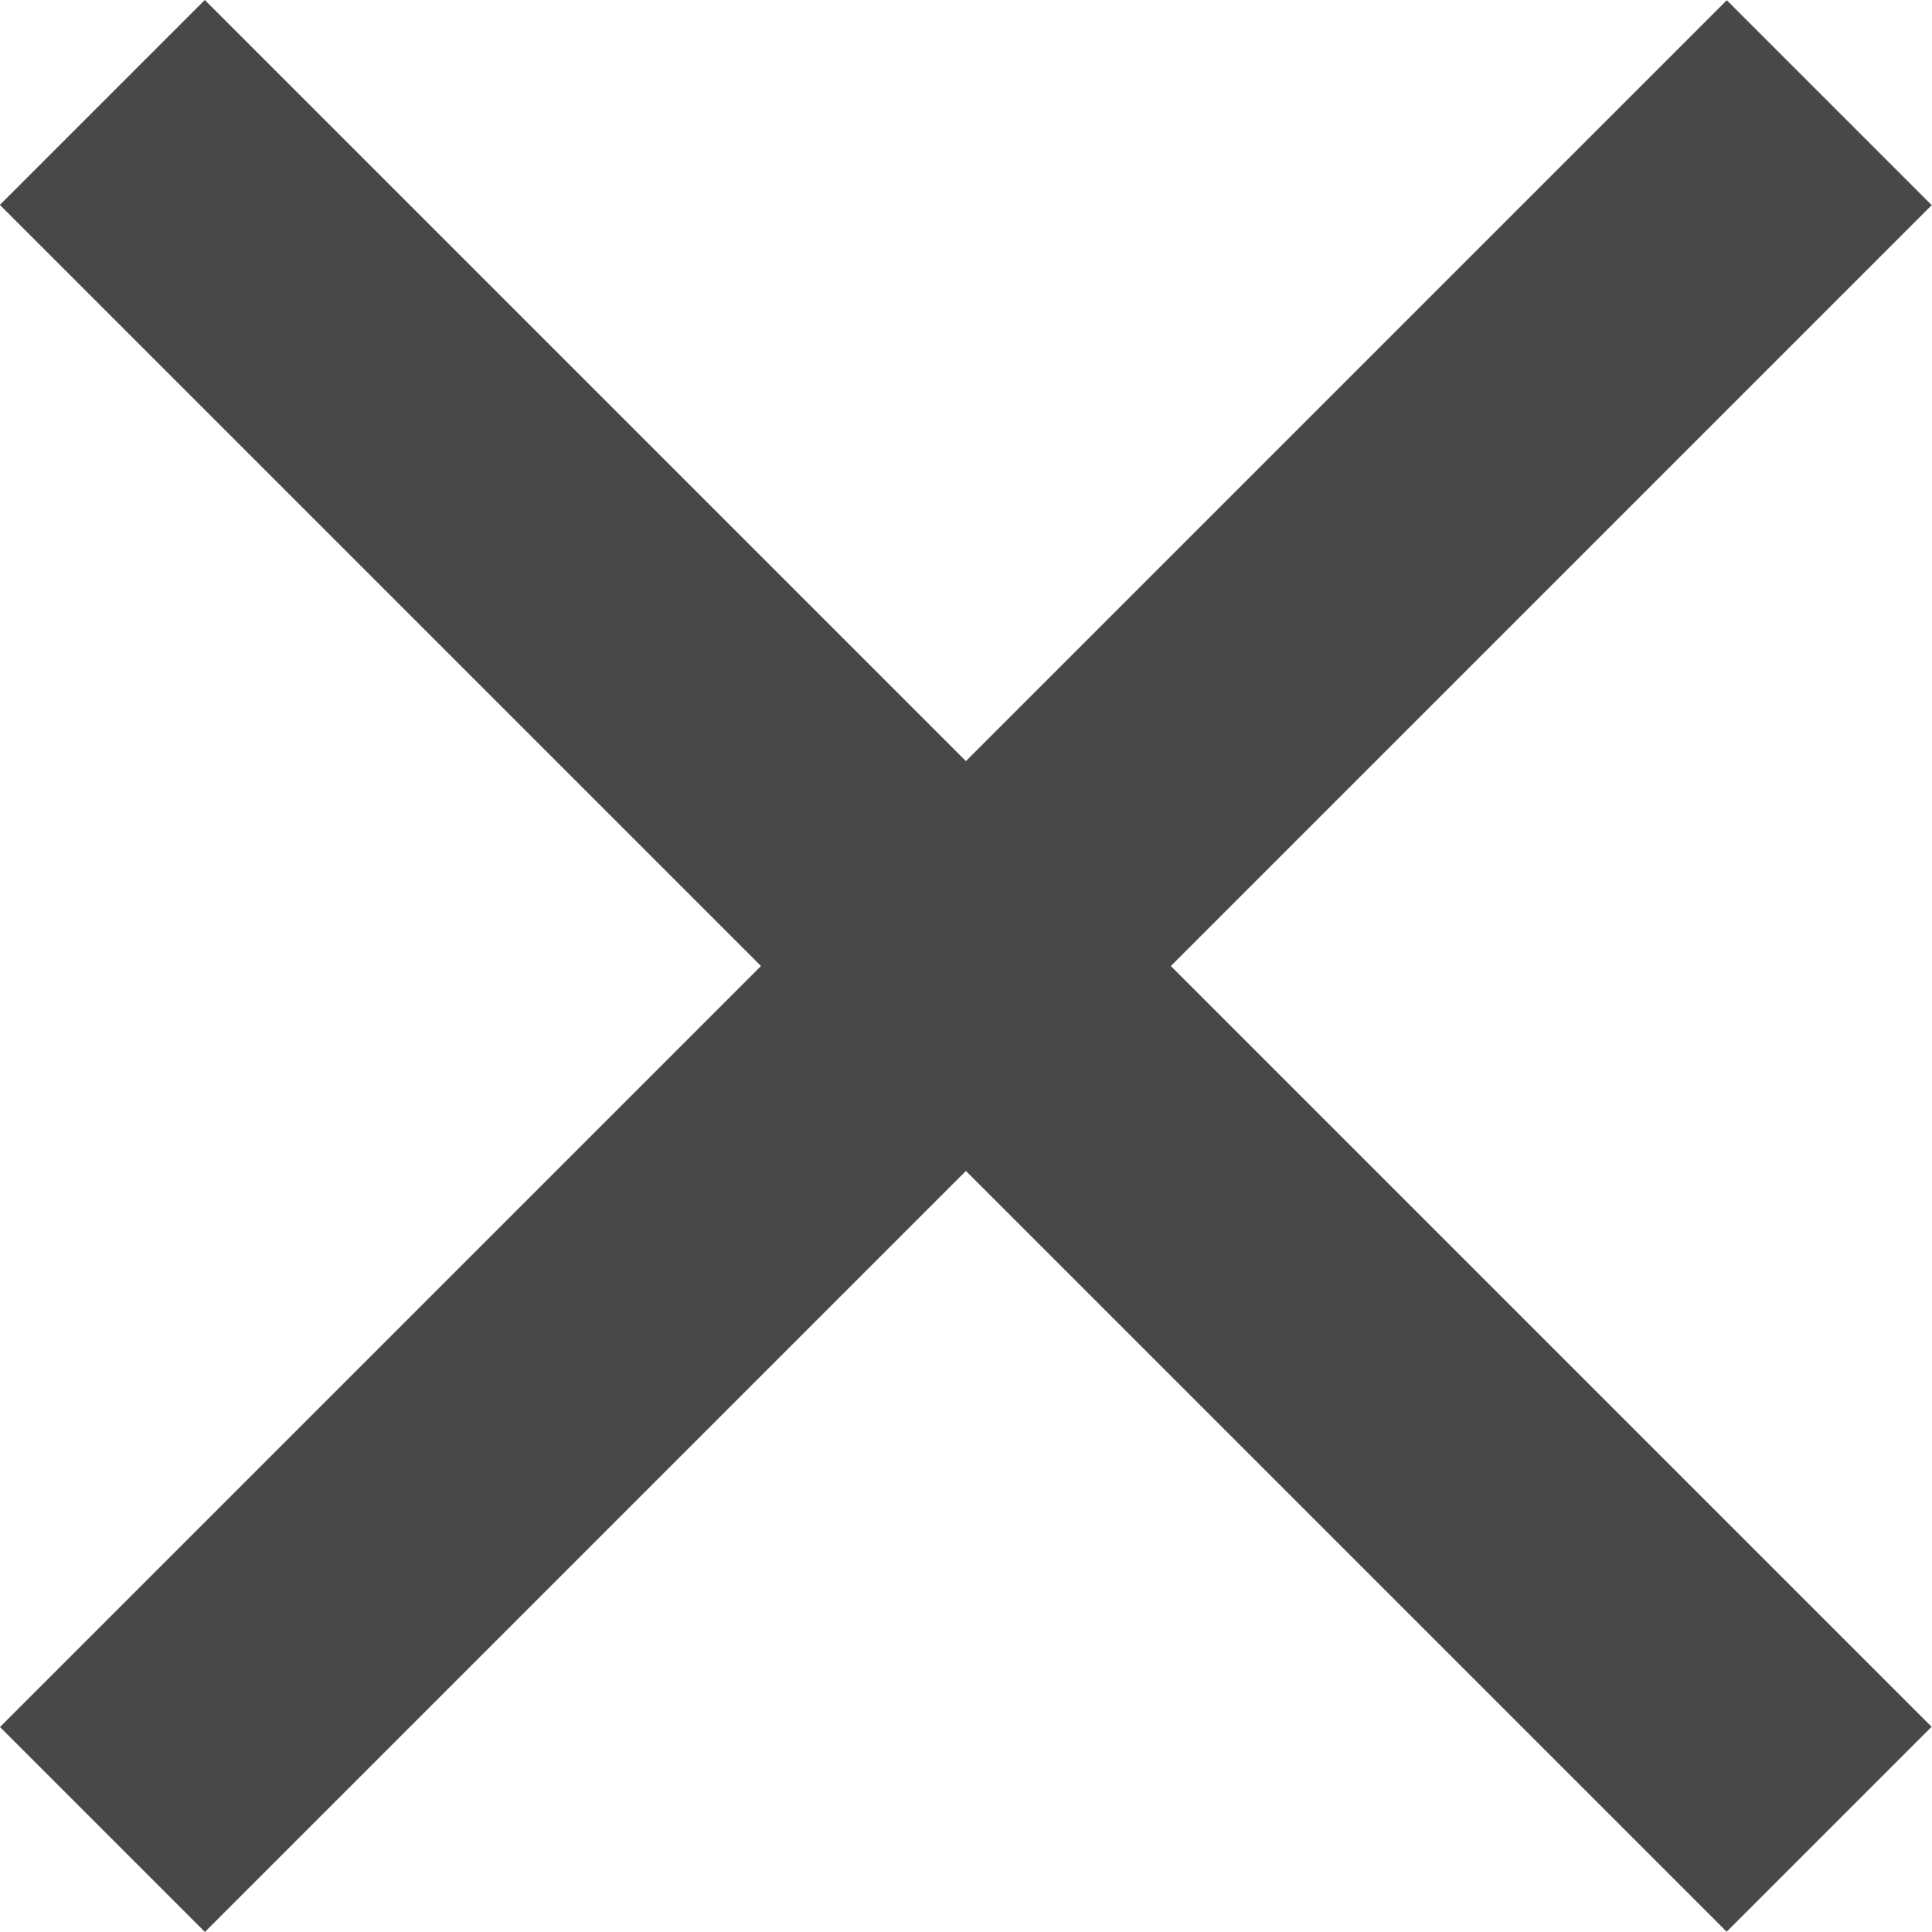
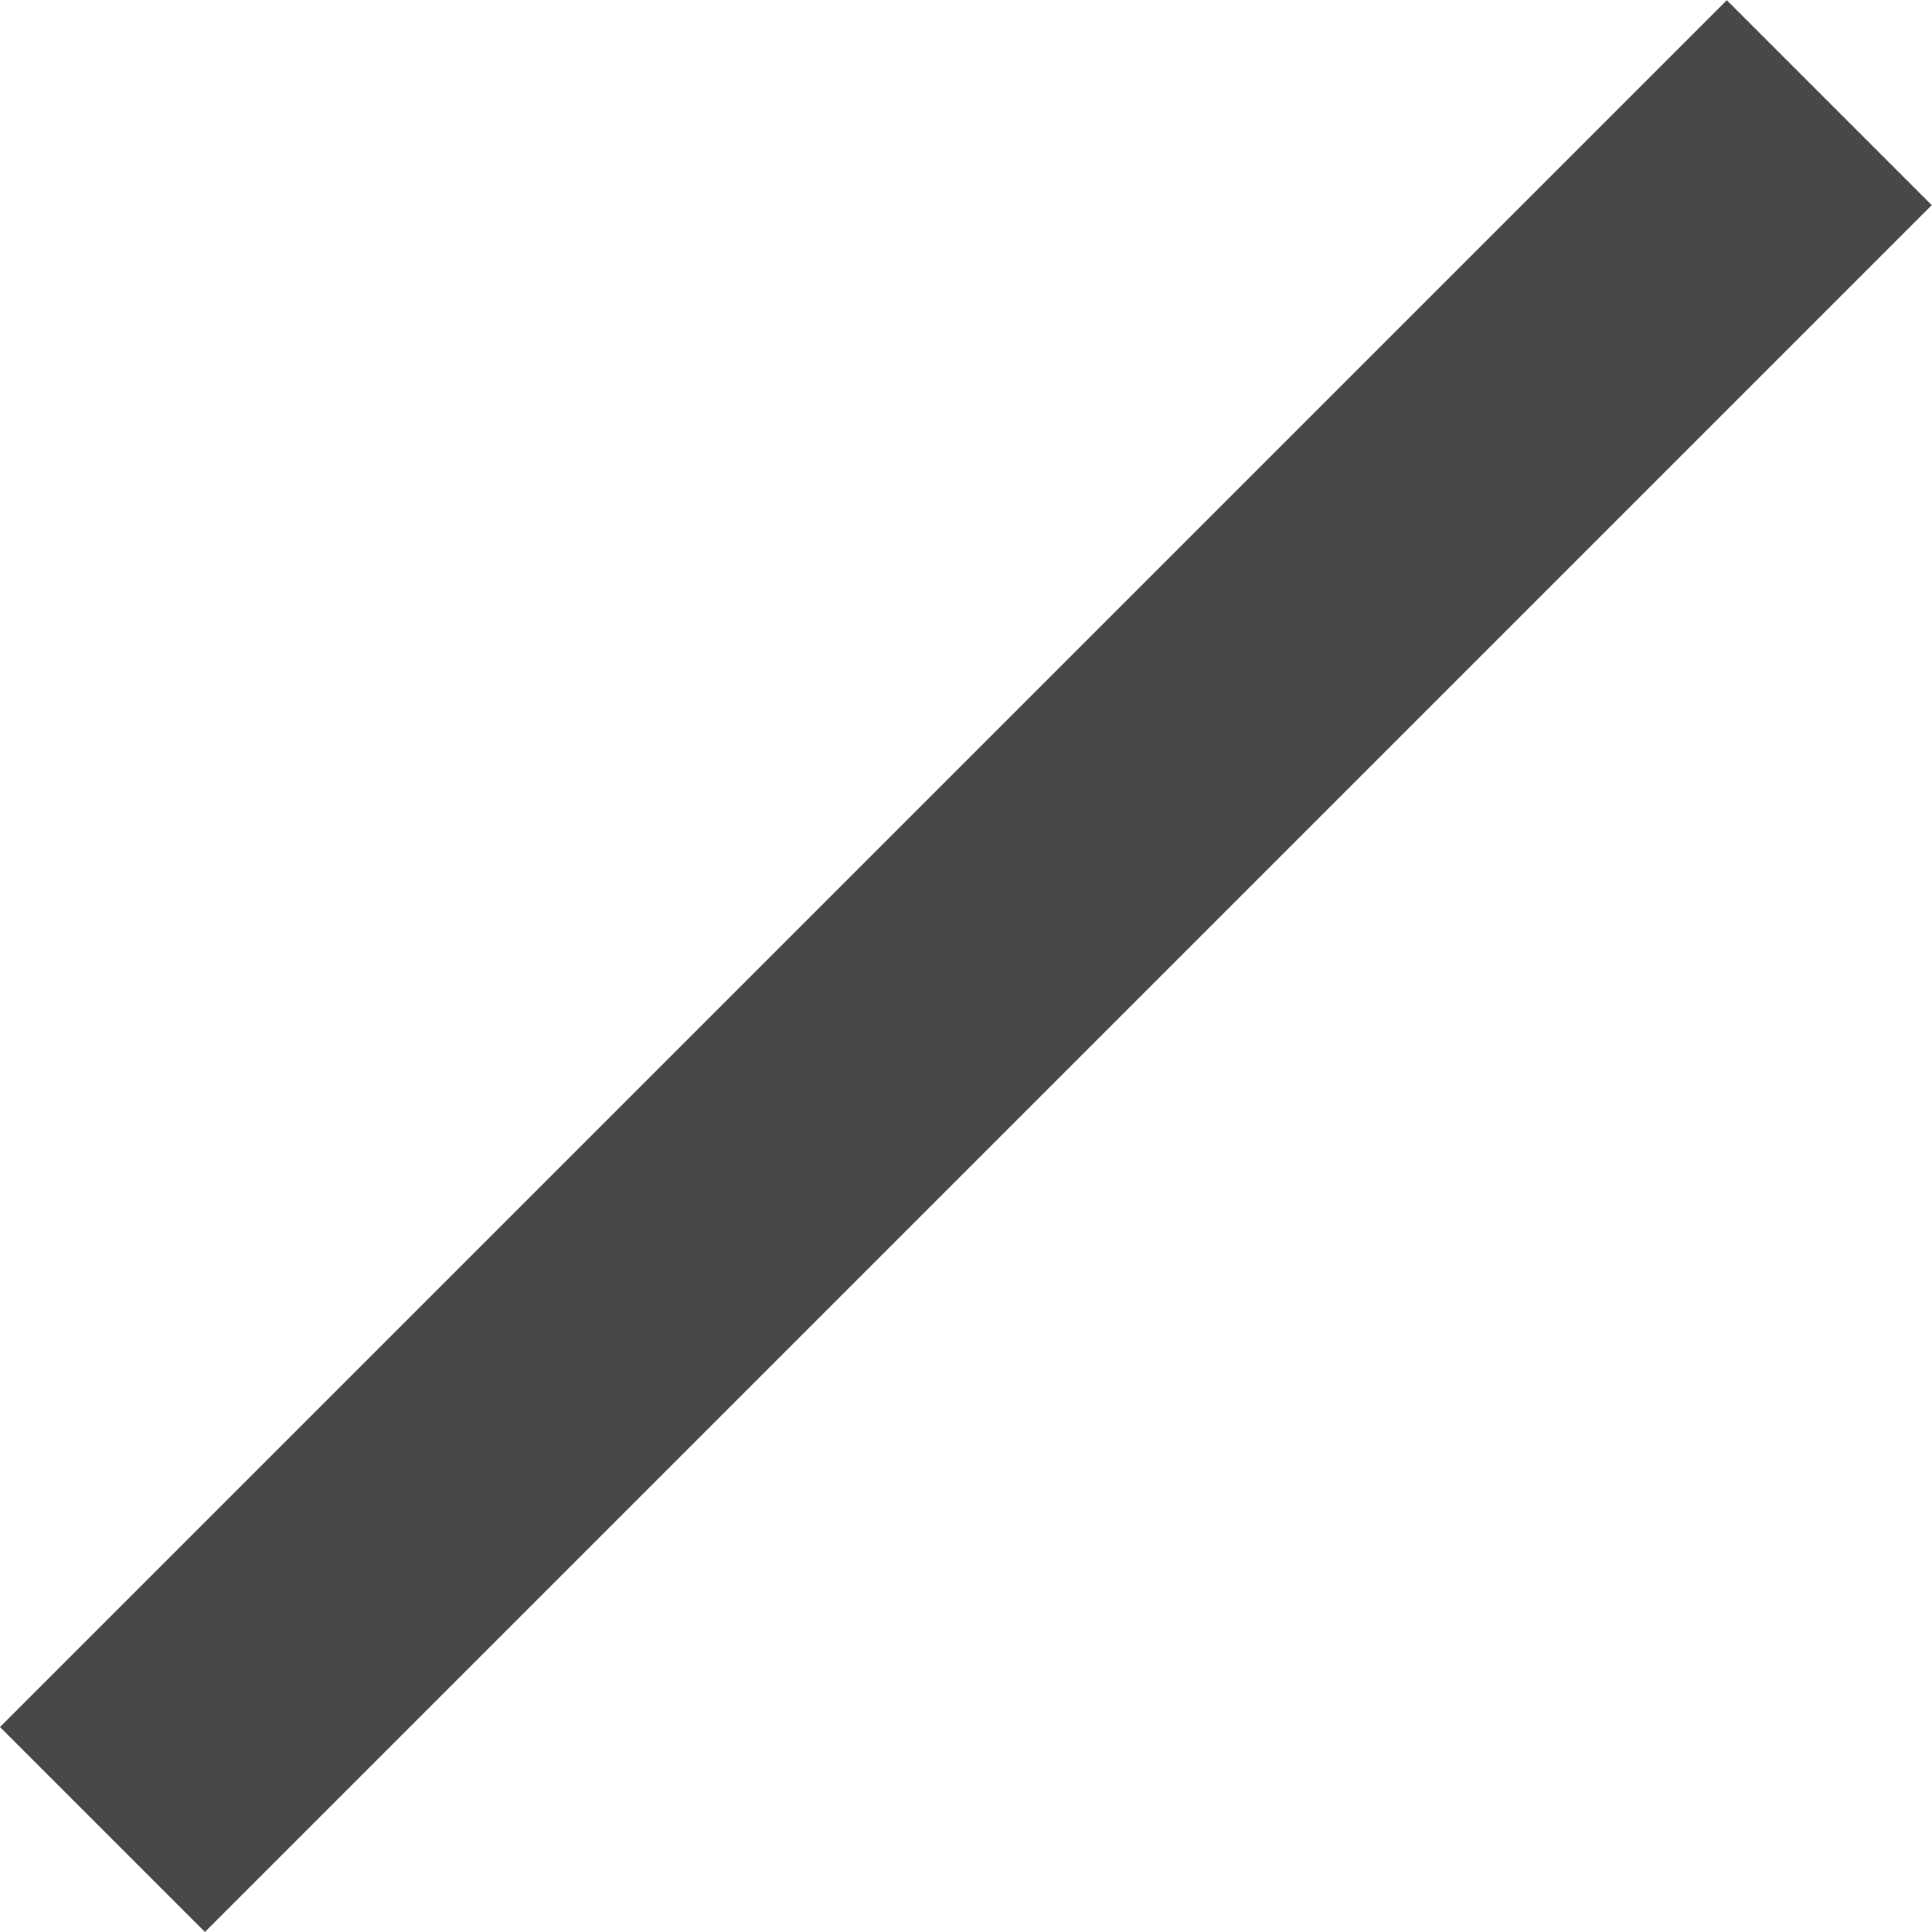
<svg xmlns="http://www.w3.org/2000/svg" version="1.1" x="0px" y="0px" viewBox="0 0 100 100" enable-background="new 0 0 100 100" xml:space="preserve" width="100px" height="100px" aria-hidden="true" style="fill:url(#CerosGradient_id7ece08afa);">
  <defs>
    <linearGradient class="cerosgradient" data-cerosgradient="true" id="CerosGradient_id7ece08afa" gradientUnits="userSpaceOnUse" x1="50%" y1="100%" x2="50%" y2="0%">
      <stop offset="0%" stop-color="#464945" />
      <stop offset="100%" stop-color="#464945" />
    </linearGradient>
    <linearGradient />
  </defs>
-   <rect width="126.4" height="15" transform="translate(10.60) rotate(45)" style="fill:url(#CerosGradient_id7ece08afa);" />
  <rect width="126.4" height="15" transform="translate(0 89.39) rotate(-45)" style="fill:url(#CerosGradient_id7ece08afa);" />
</svg>